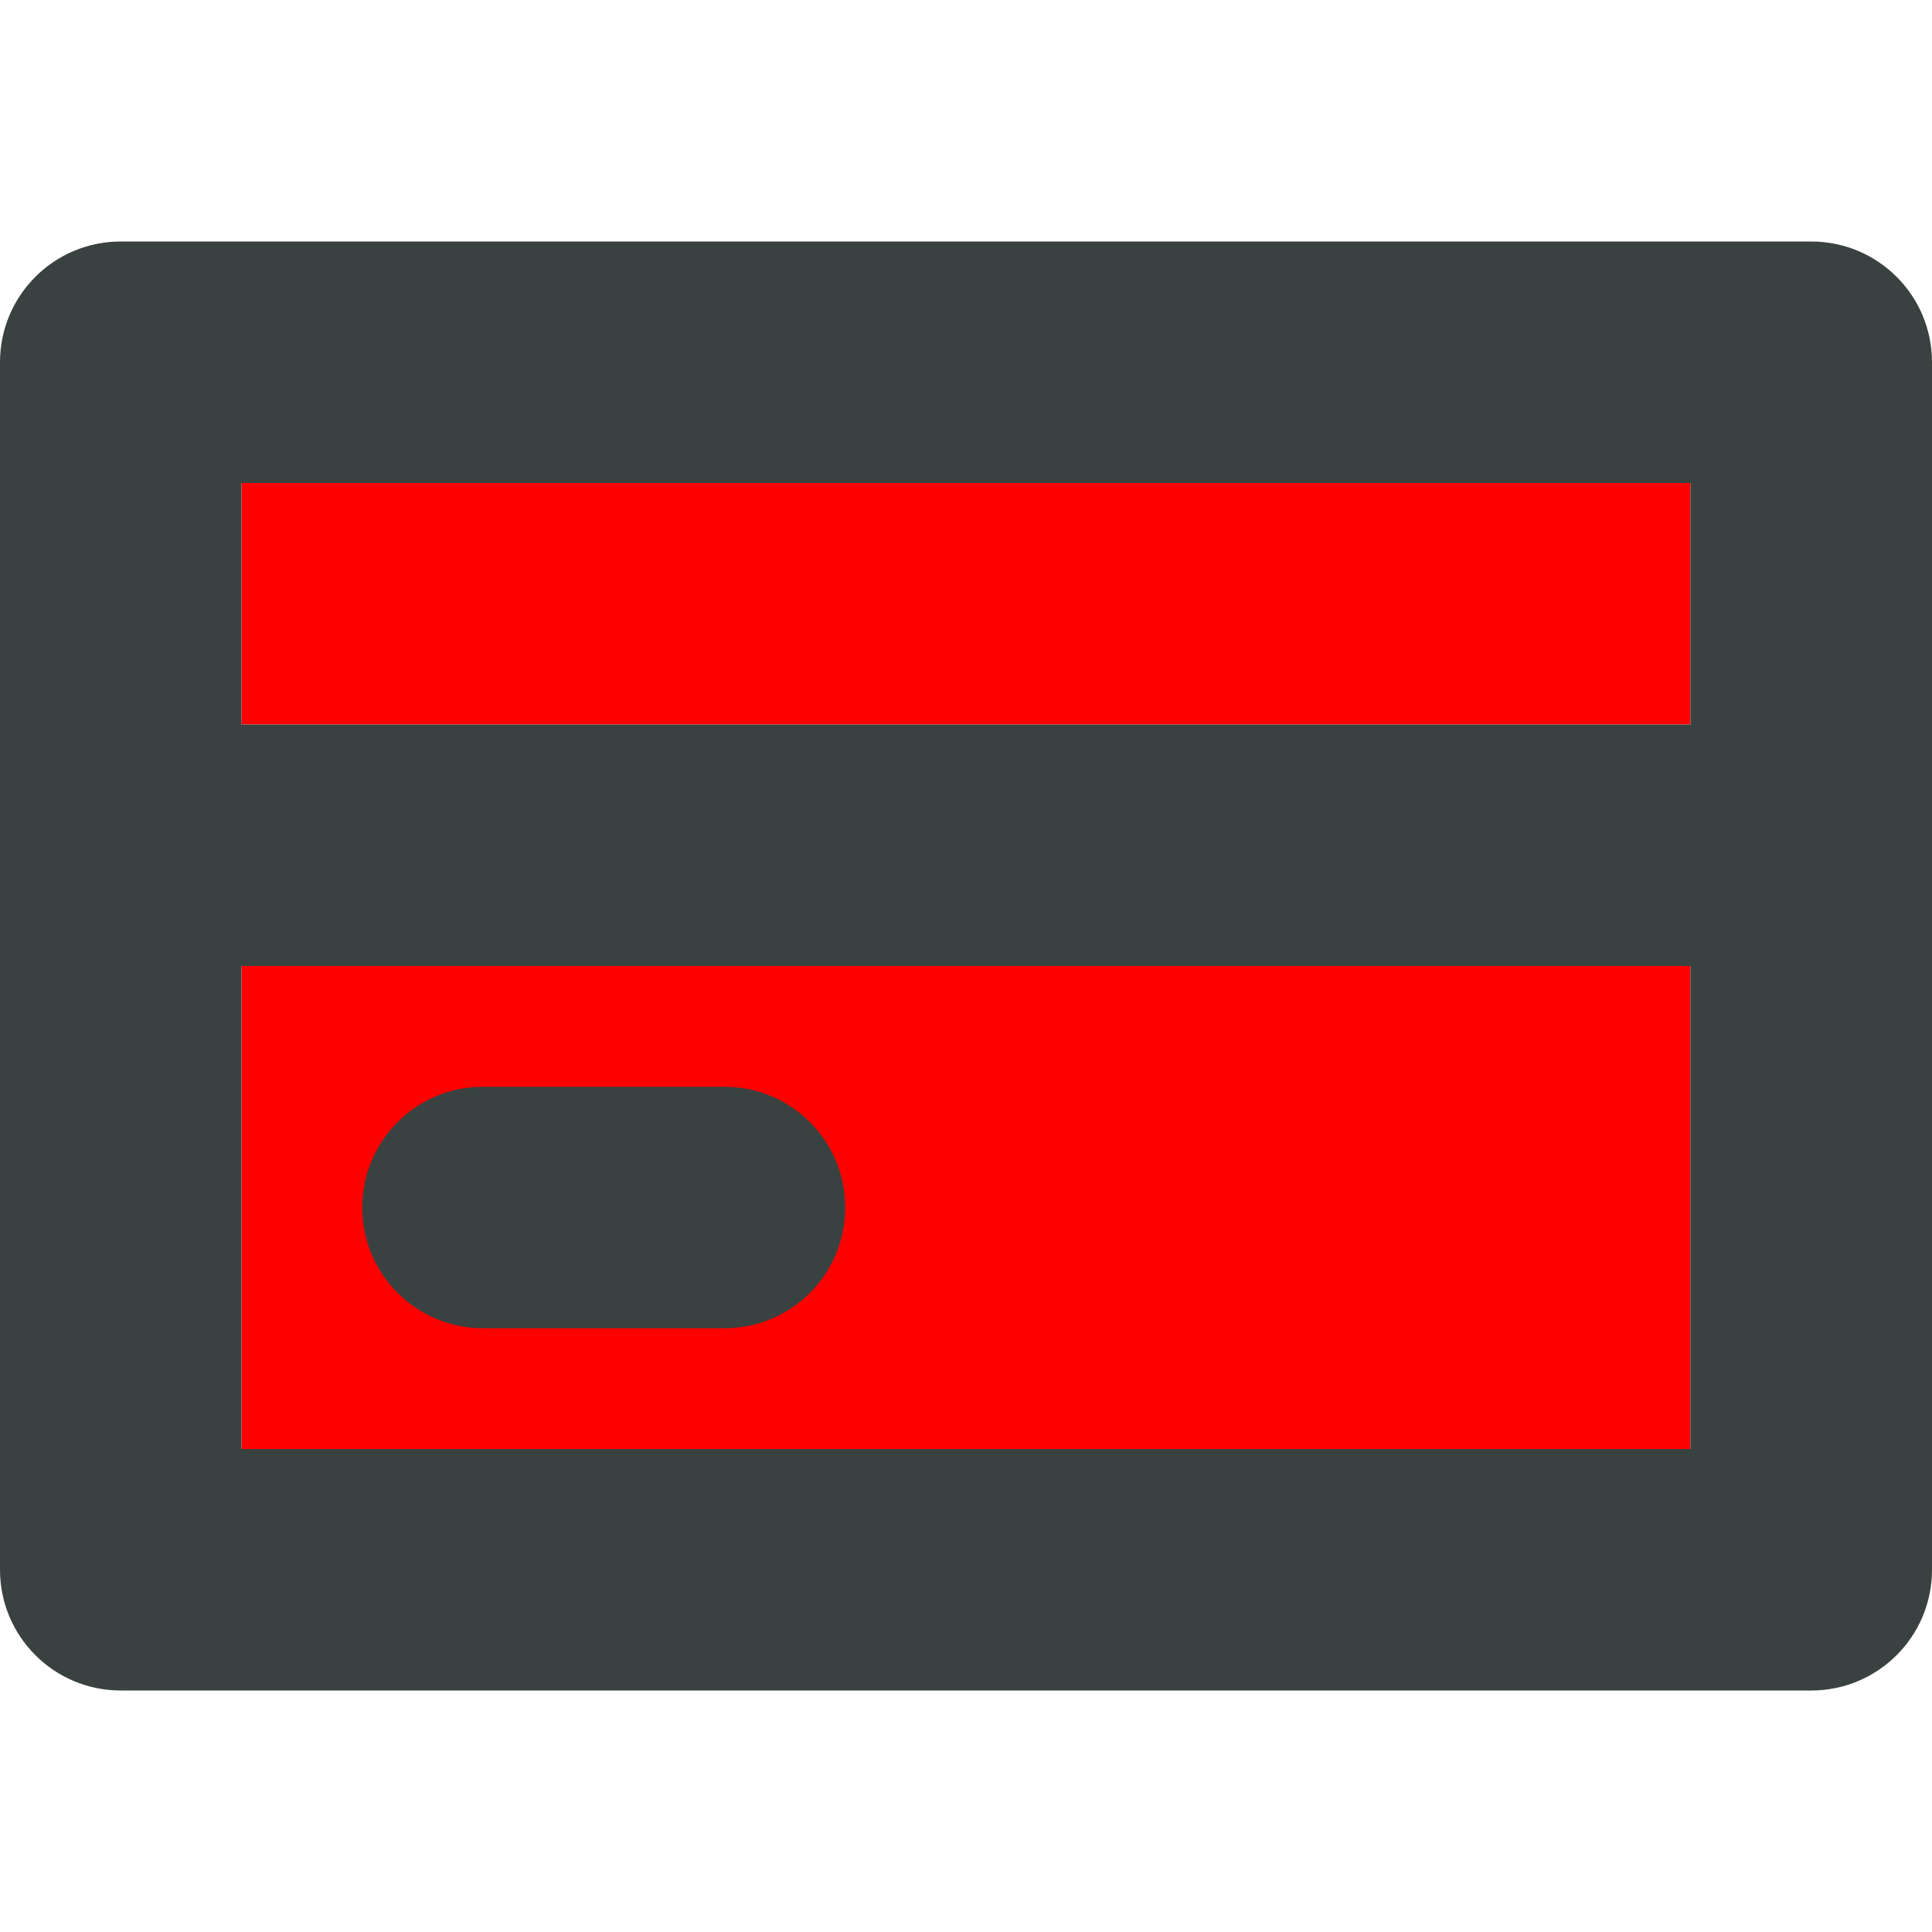
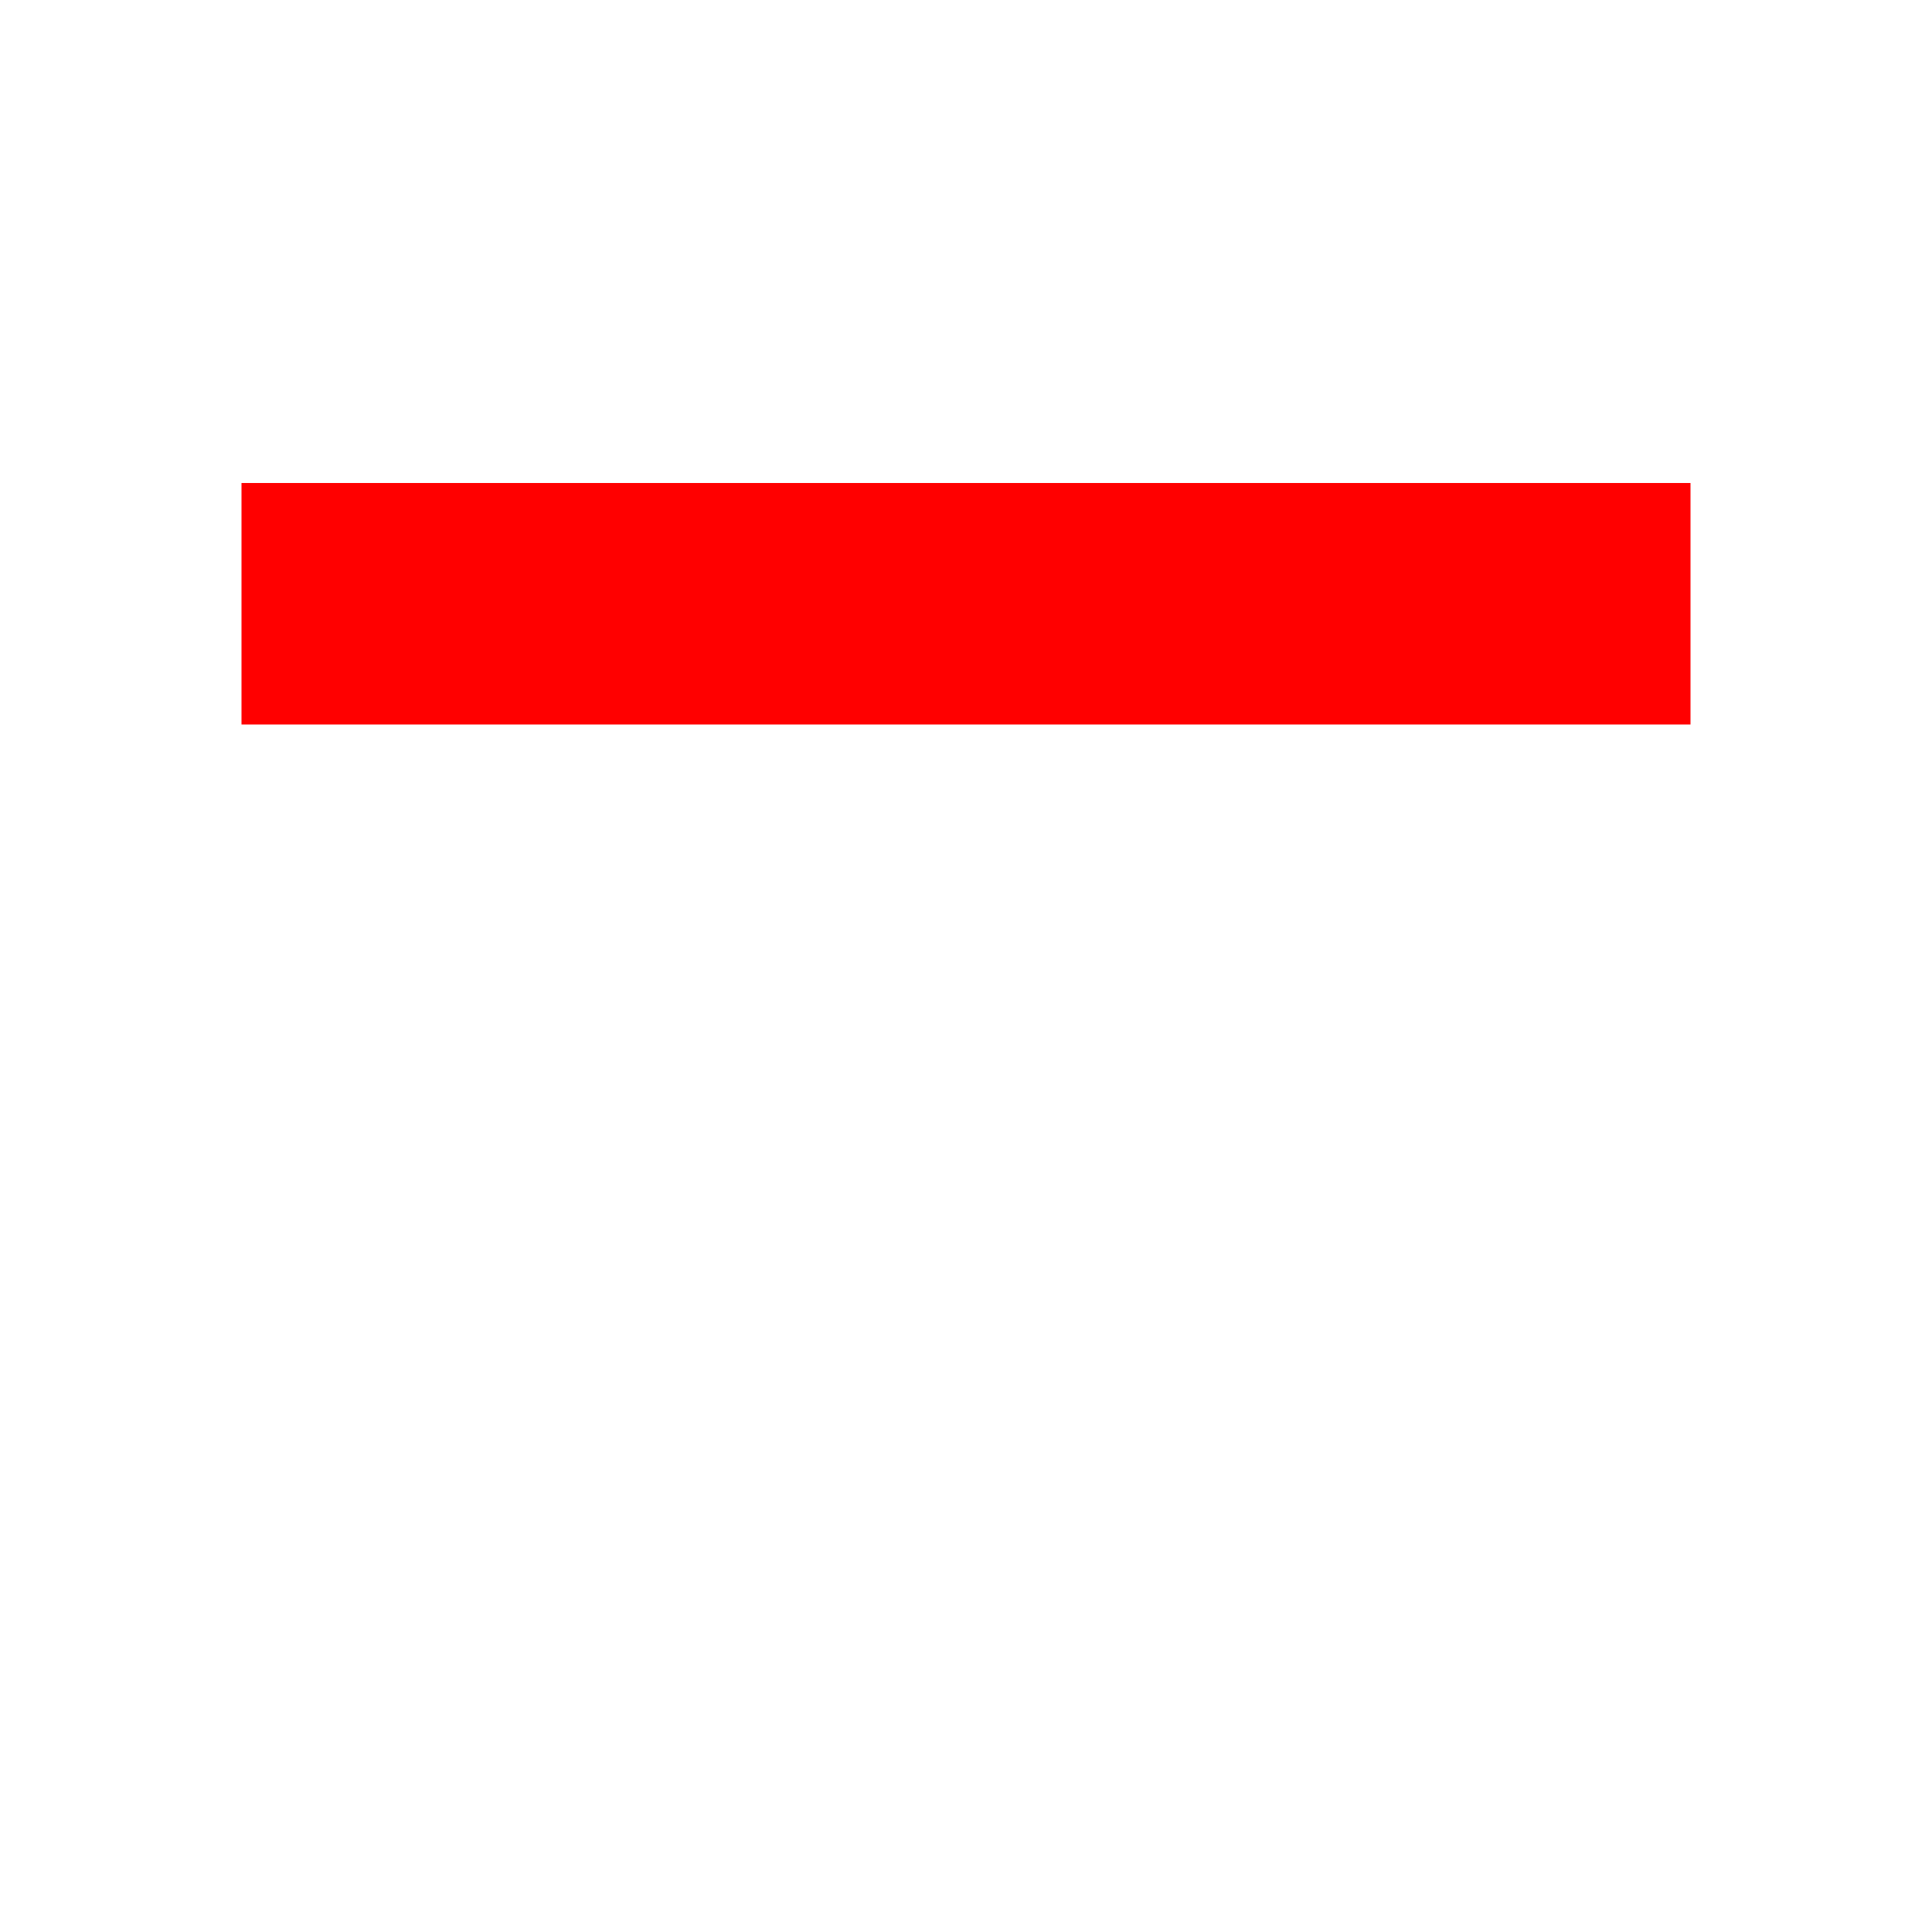
<svg xmlns="http://www.w3.org/2000/svg" id="Layer_1" width="800px" height="800px" viewBox="0 0 64 64" xml:space="preserve" fill="#000000">
  <g id="SVGRepo_bgCarrier" stroke-width="0" />
  <g id="SVGRepo_tracerCarrier" stroke-linecap="round" stroke-linejoin="round" />
  <g id="SVGRepo_iconCarrier">
    <g>
      <g>
-         <rect x="8" y="32" fill="#ff0000" width="48" height="16" />
        <rect x="8" y="16" fill="#ff0000" width="48" height="8" />
      </g>
      <g>
-         <path fill="#394240" d="M60,8H4c-2.211,0-4,1.789-4,4v40c0,2.211,1.789,4,4,4h56c2.211,0,4-1.789,4-4V12C64,9.789,62.211,8,60,8z M56,48H8V32h48V48z M56,24H8v-8h48V24z" />
-         <path fill="#394240" d="M16,44h8c2.211,0,4-1.789,4-4s-1.789-4-4-4h-8c-2.211,0-4,1.789-4,4S13.789,44,16,44z" />
-       </g>
+         </g>
    </g>
  </g>
</svg>